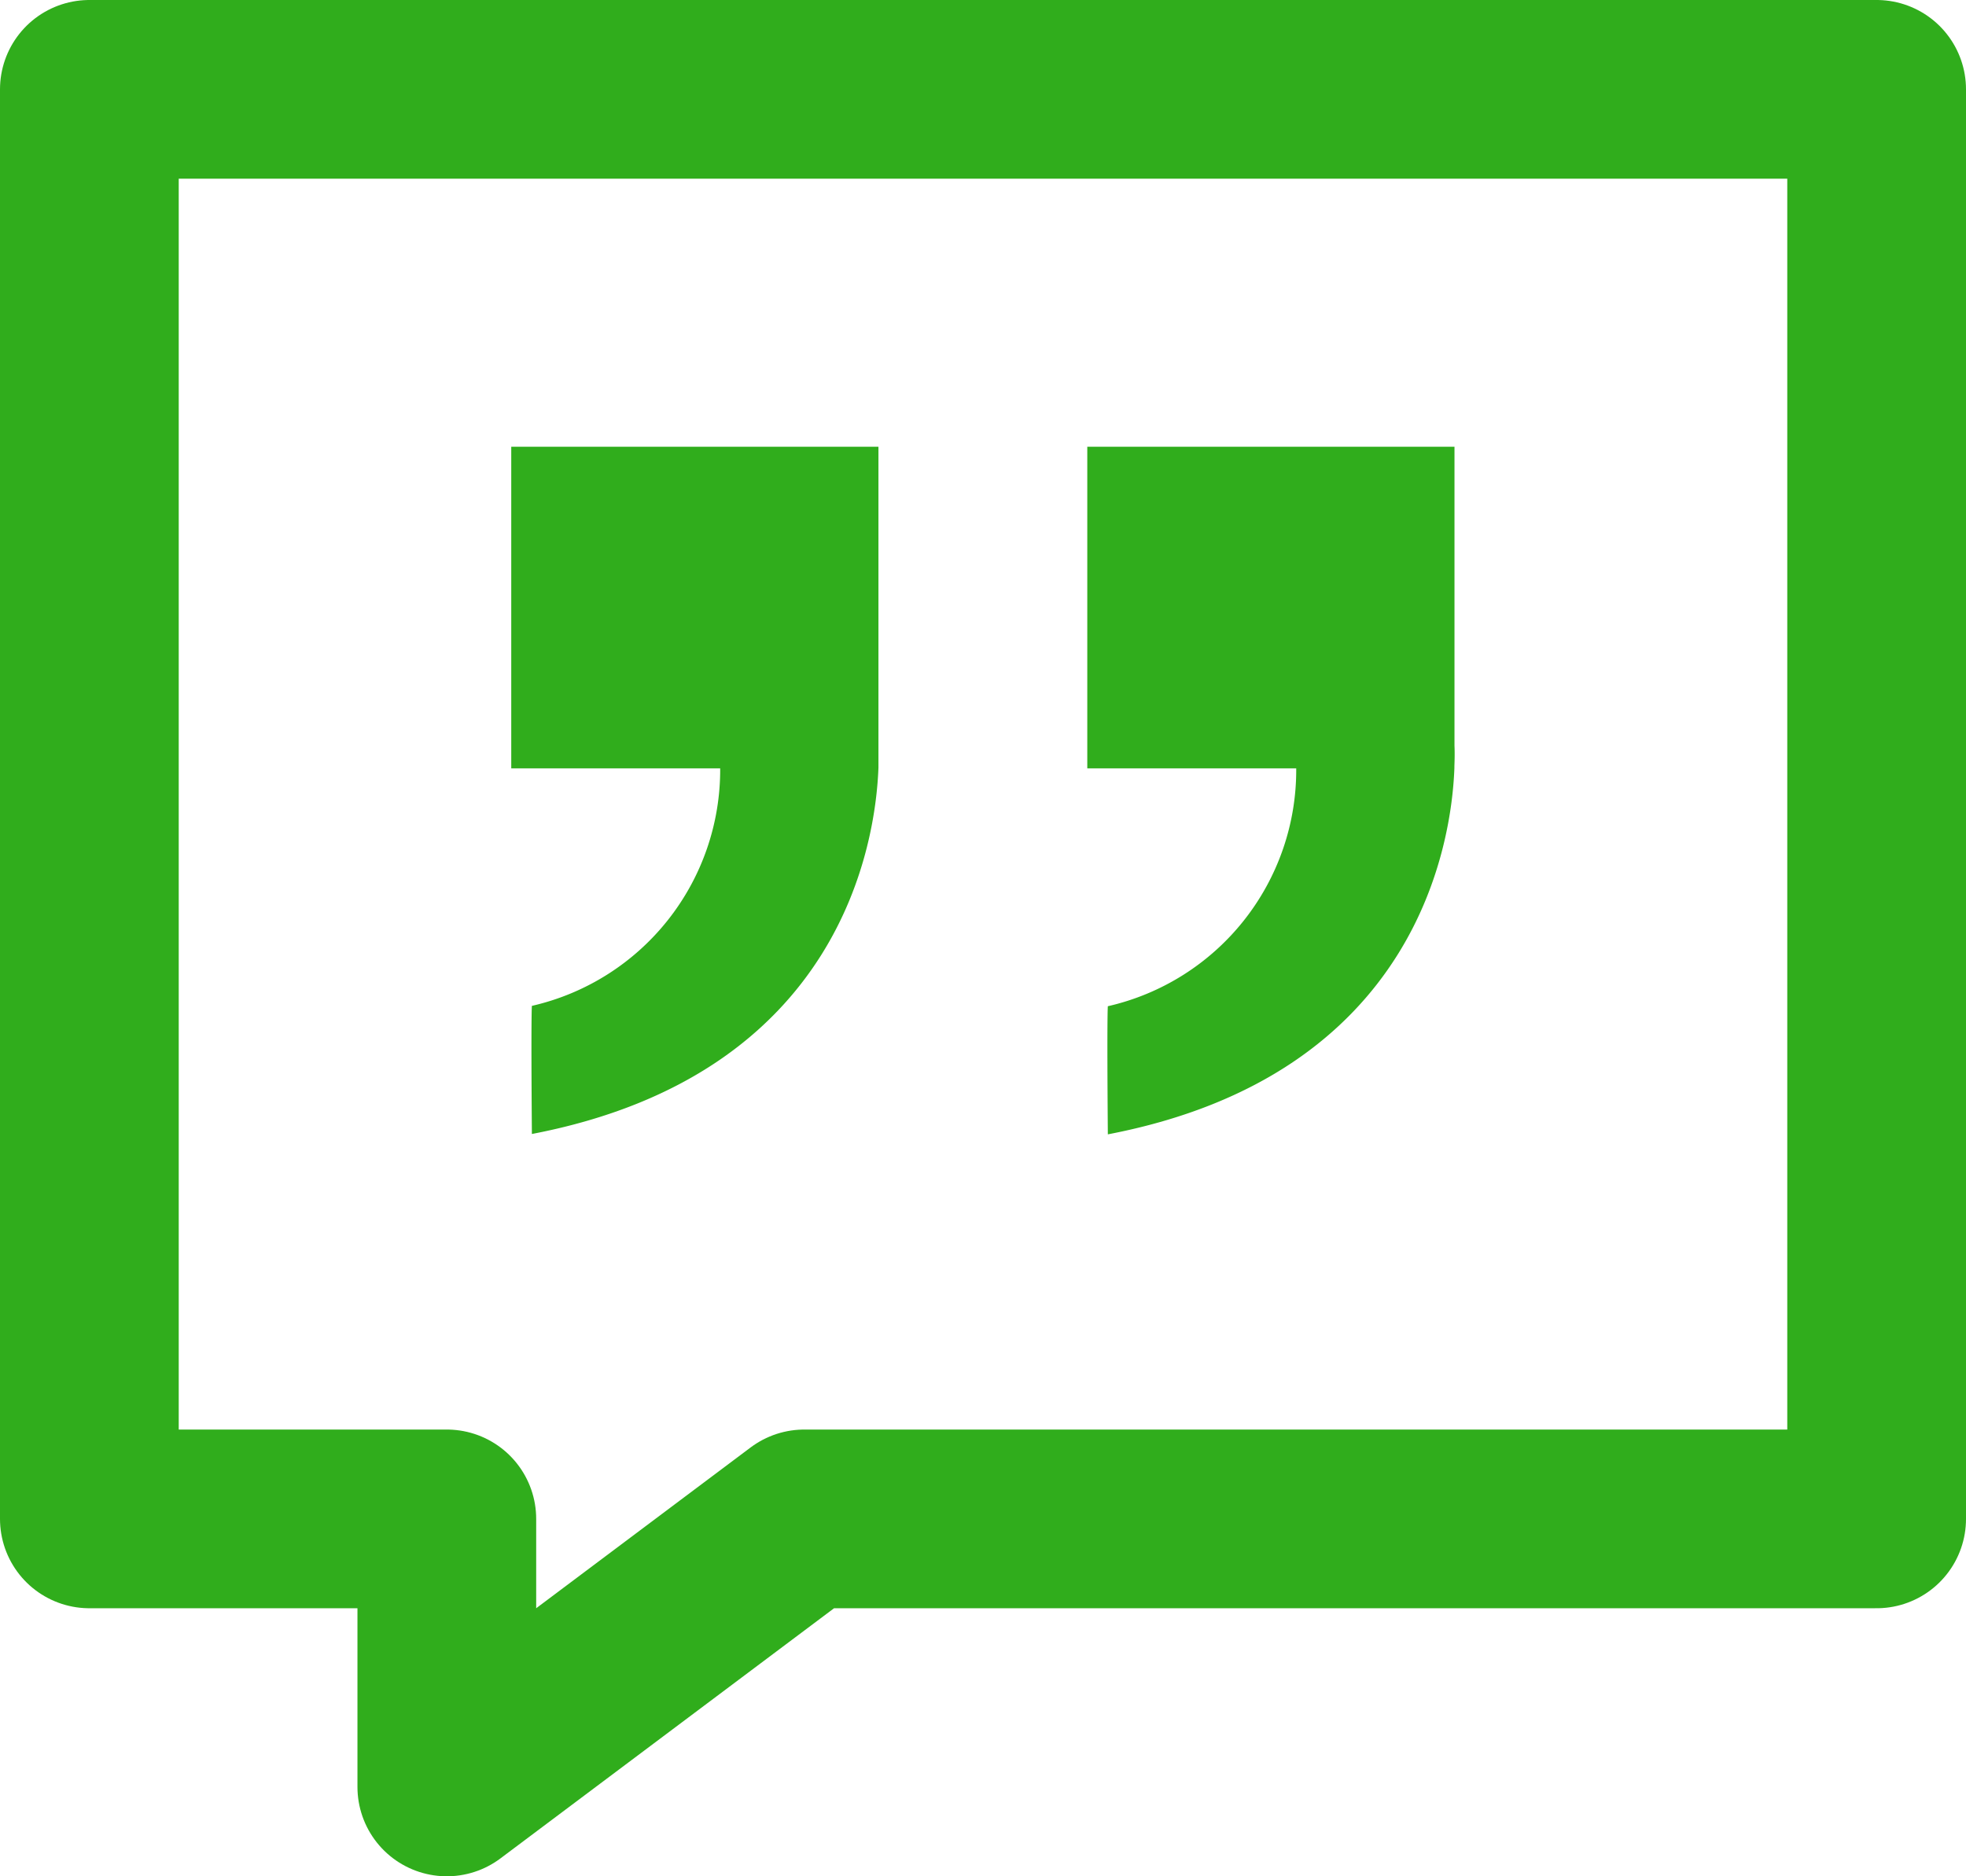
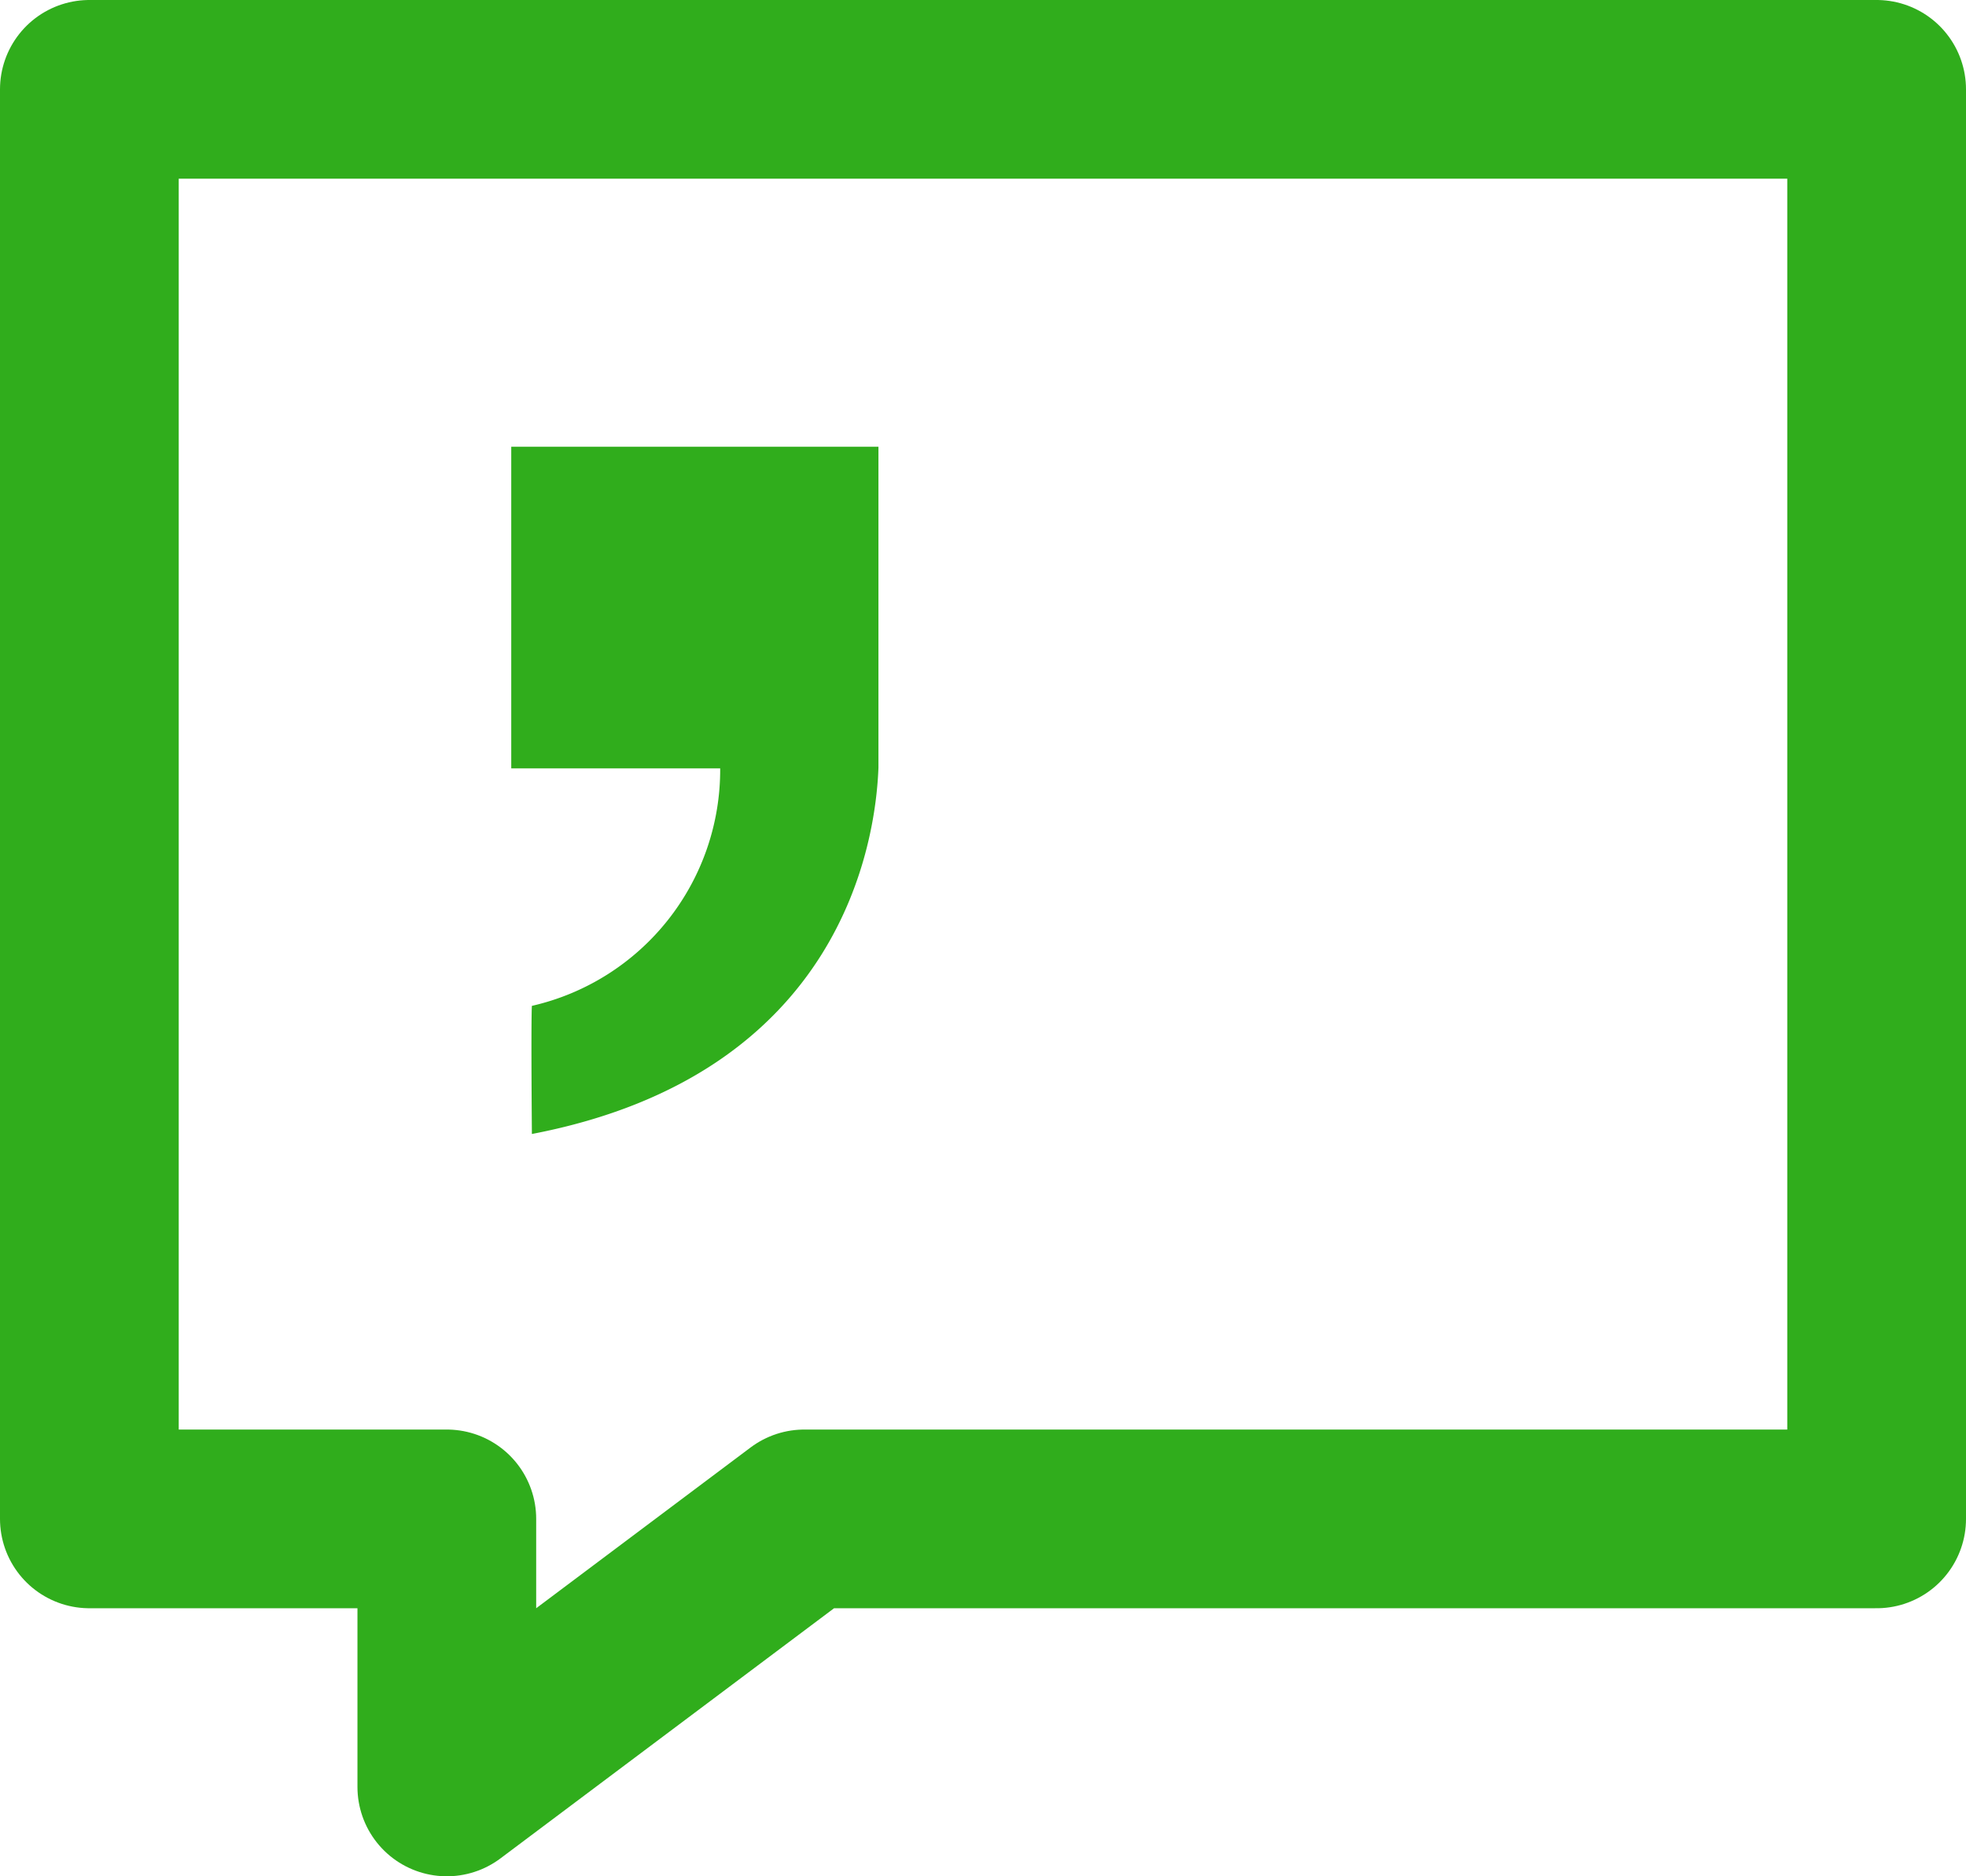
<svg xmlns="http://www.w3.org/2000/svg" width="22" height="21" viewBox="0 0 22 21">
  <g id="Group_10148" data-name="Group 10148" transform="translate(10660 751)">
    <g id="_2303189_chat_comment_communication_message_quote_icon" data-name="2303189_chat_comment_communication_message_quote_icon" transform="translate(-10659 -750)">
      <path id="Path_3426" data-name="Path 3426" d="M26,7H6V23h4v3l4-3H26Z" transform="translate(-6 -7)" fill="none" stroke="#30ad1c" stroke-linecap="round" stroke-linejoin="round" stroke-width="2" />
-       <rect id="Rectangle_488" data-name="Rectangle 488" width="2" height="16" fill="none" />
    </g>
    <g id="_4295563_quote_copy_excerpt_recite_repeat_icon" data-name="4295563_quote_copy_excerpt_recite_repeat_icon" transform="translate(-10654.279 -752.513)">
      <path id="Path_3427" data-name="Path 3427" d="M4.11,6.513H0v3.6H2.338A2.711,2.711,0,0,1,.231,12.771s-.011.075,0,1.434c3.478-.667,3.848-3.284,3.878-4.1h0v-.022c0-.139,0-.226,0-.226V6.513Z" fill="#30ad1c" />
-       <path id="Path_3428" data-name="Path 3428" d="M33.415,9.86V6.513H29.306v3.6h2.338a2.711,2.711,0,0,1-2.108,2.662s-.011.075,0,1.434c3.478-.667,3.848-3.284,3.878-4.1h0v-.022C33.42,9.947,33.415,9.86,33.415,9.86Z" transform="translate(-22.86)" fill="#30ad1c" />
    </g>
  </g>
</svg>